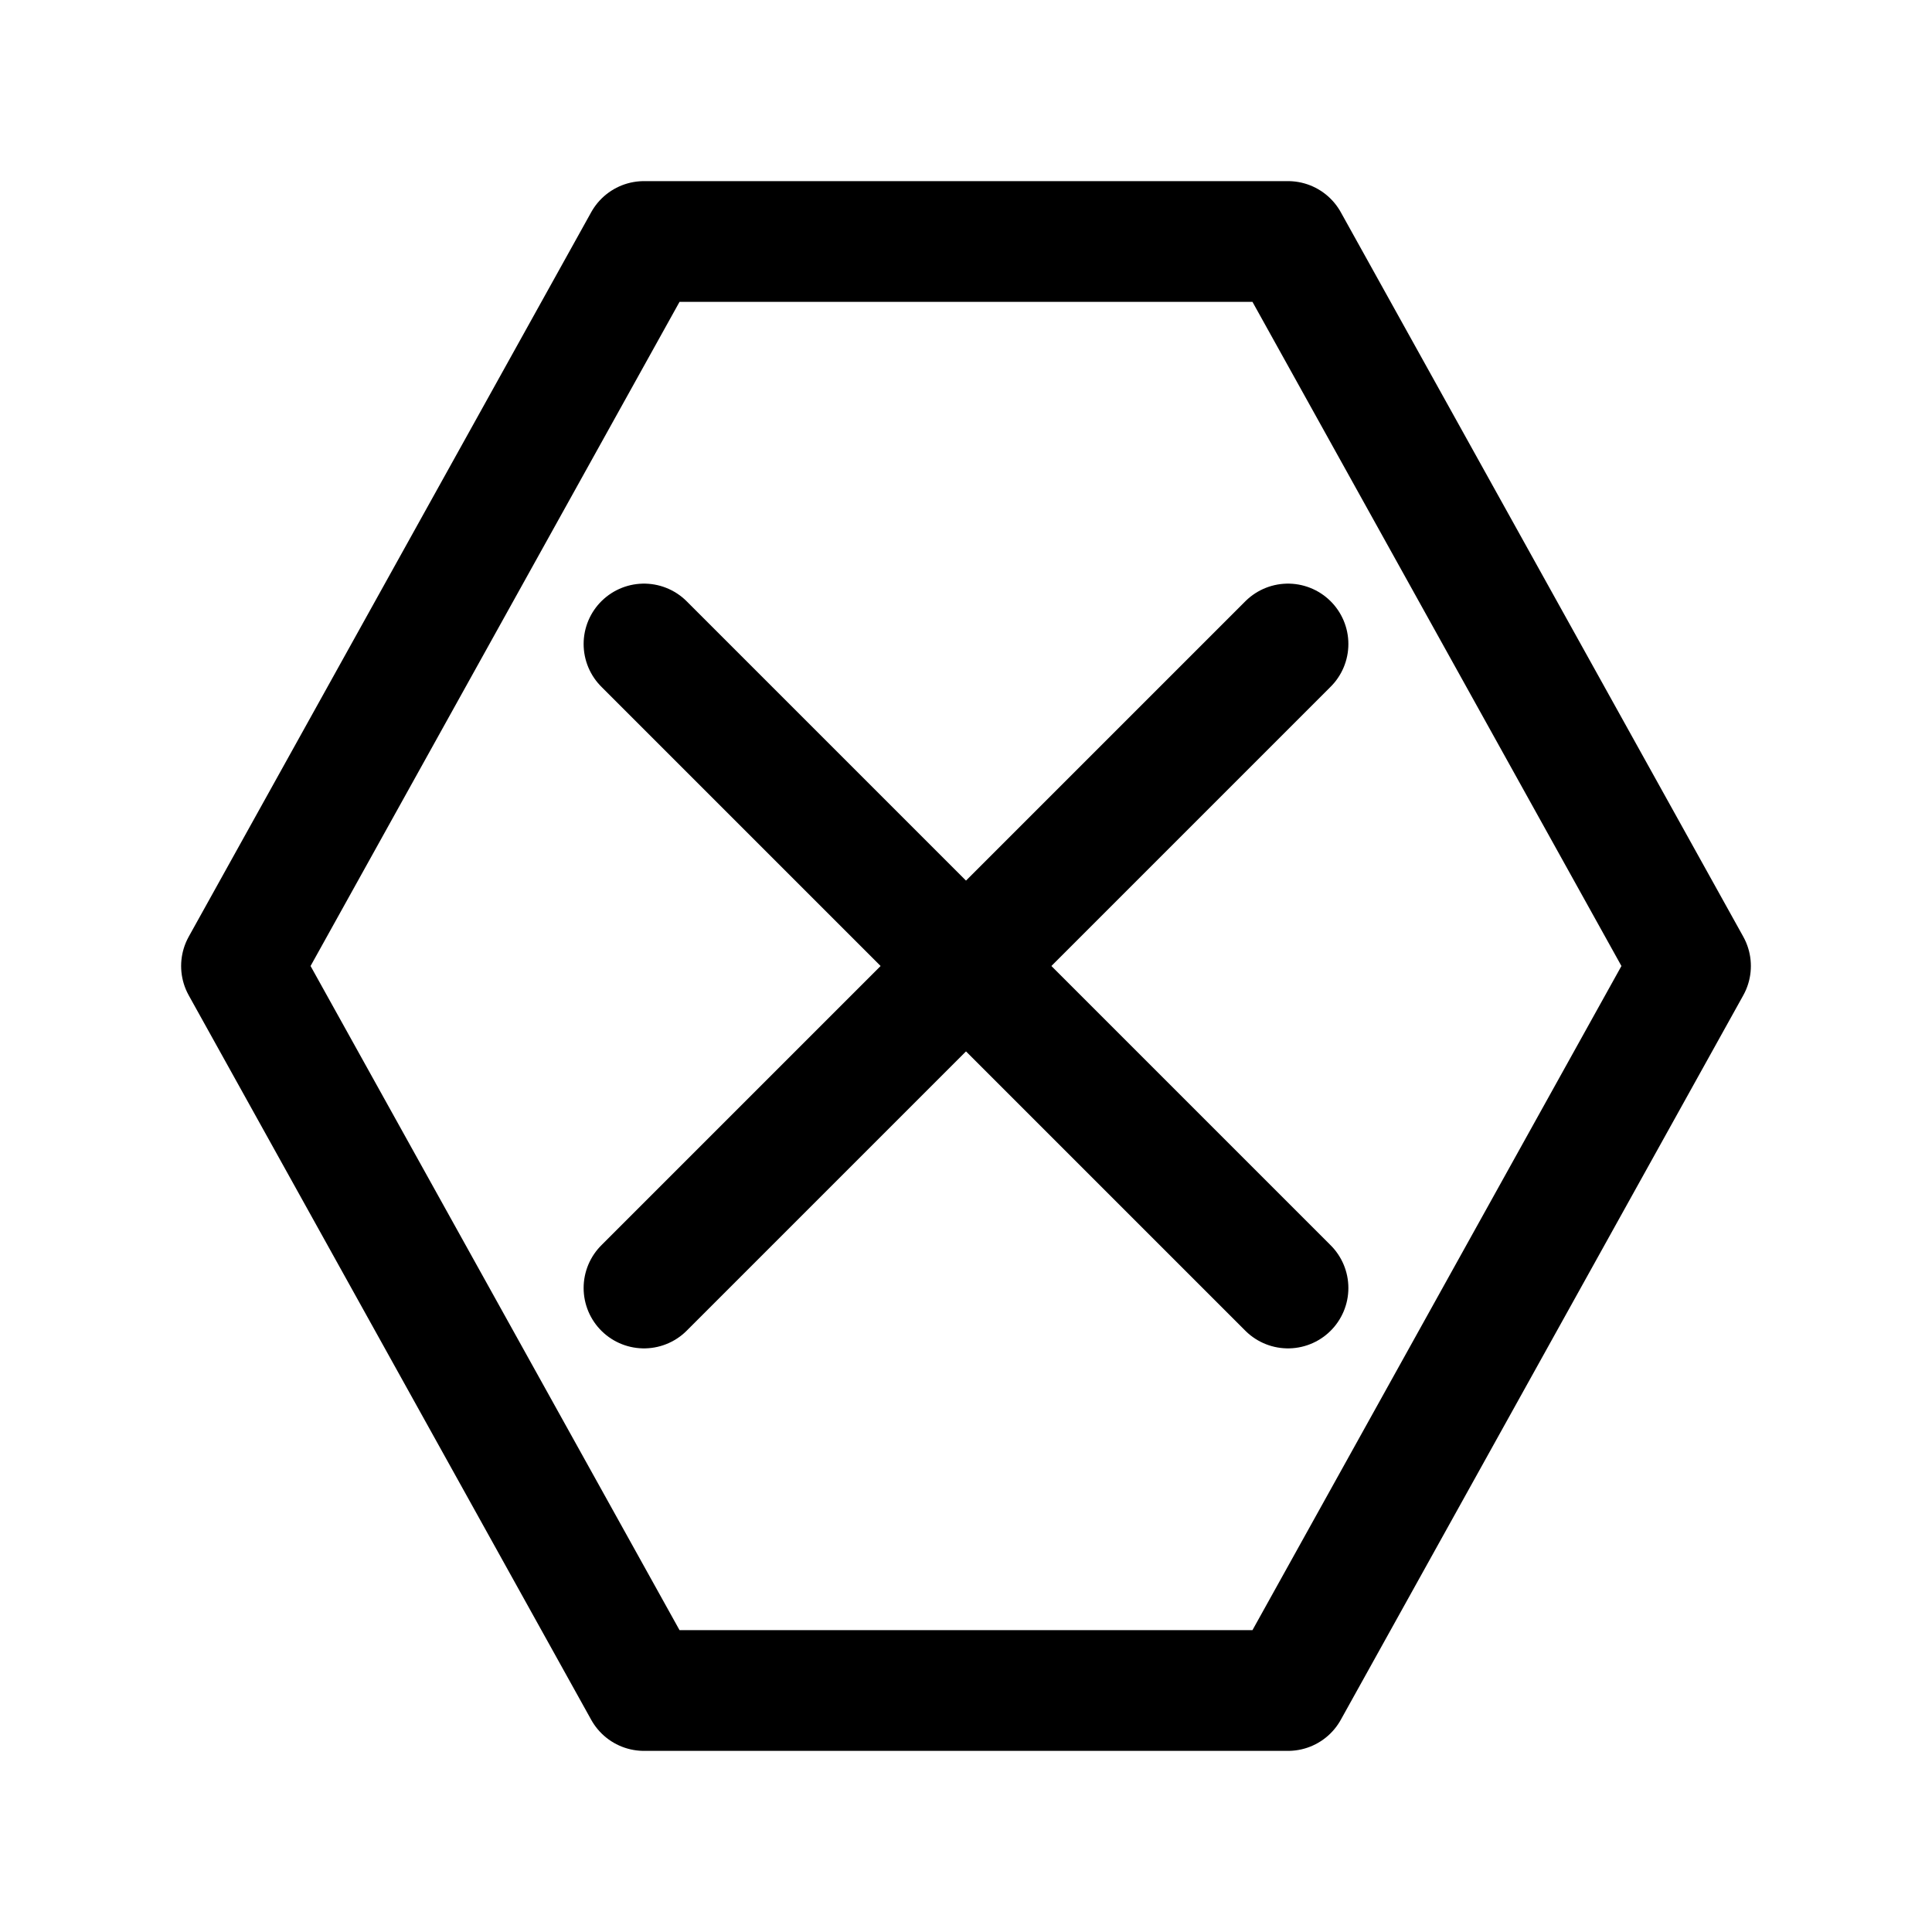
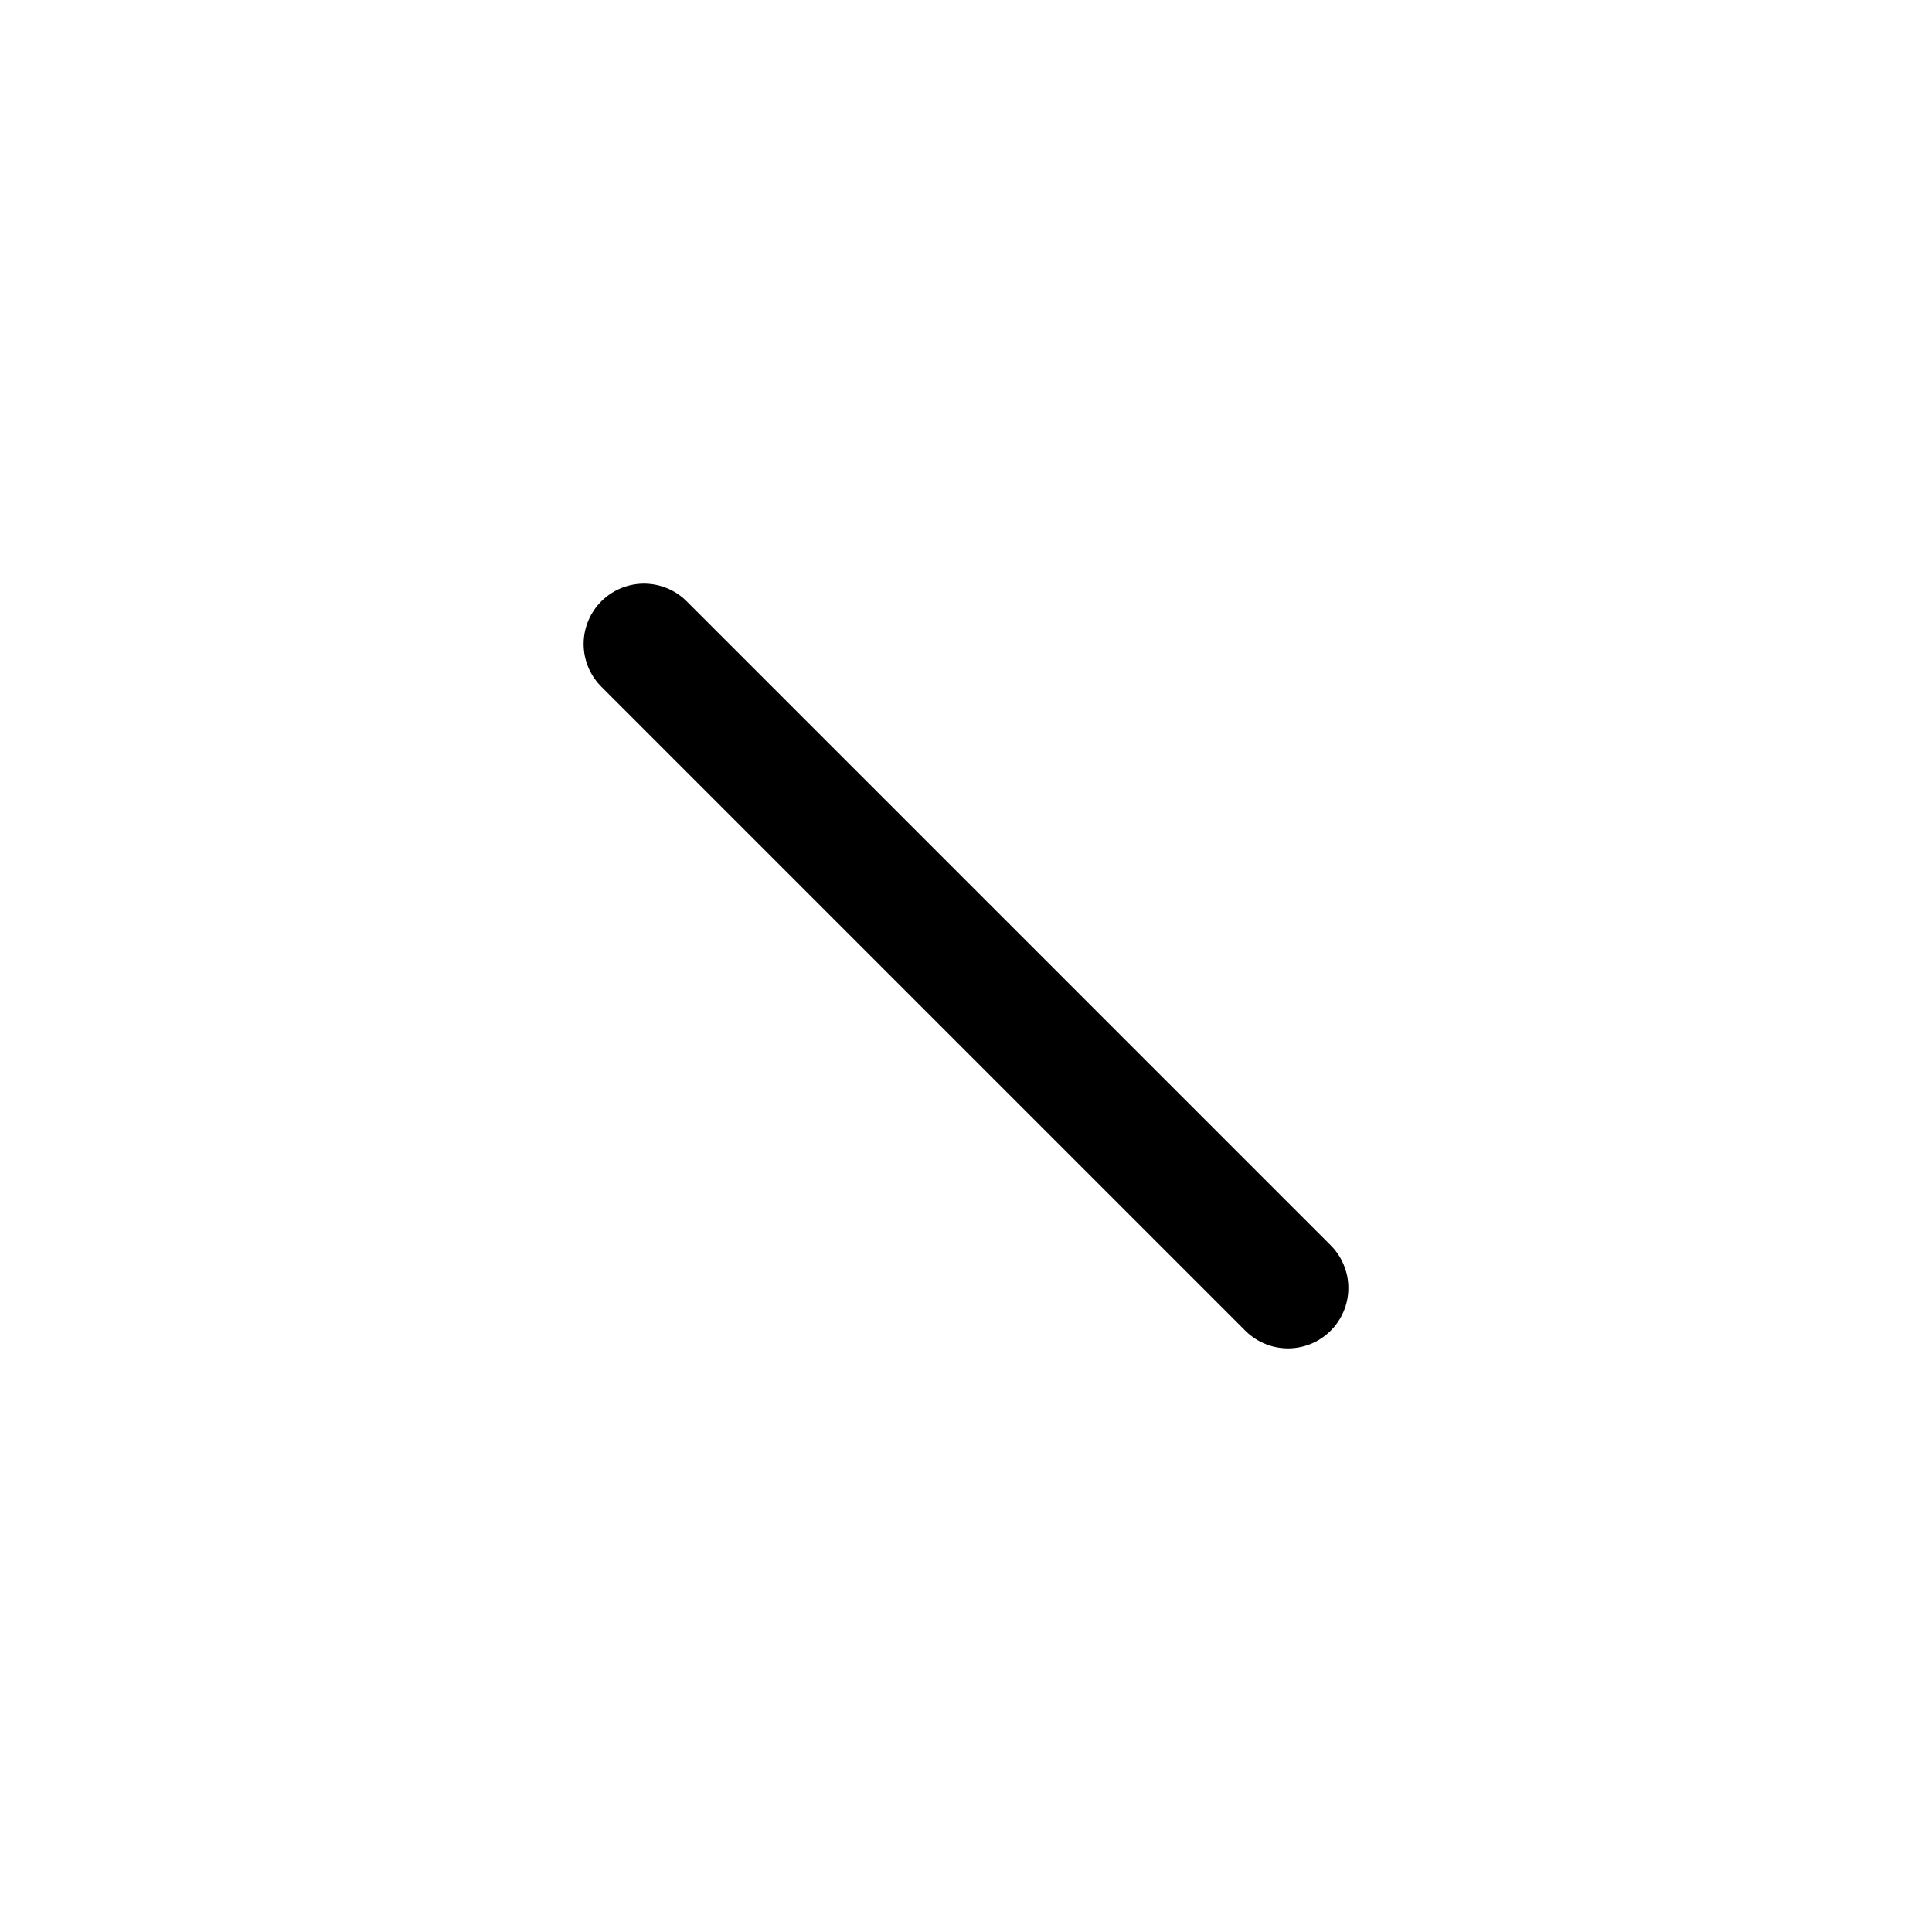
<svg xmlns="http://www.w3.org/2000/svg" viewBox="0 0 24 24" fill="none" stroke="currentColor" stroke-width="1.5" stroke-linecap="round" stroke-linejoin="round">
-   <path d="M16 8L8 16" />
  <path d="M8 8L16 16" />
-   <polygon points="8 3 16 3 21 12 16 21 8 21 3 12 8 3" />
</svg>